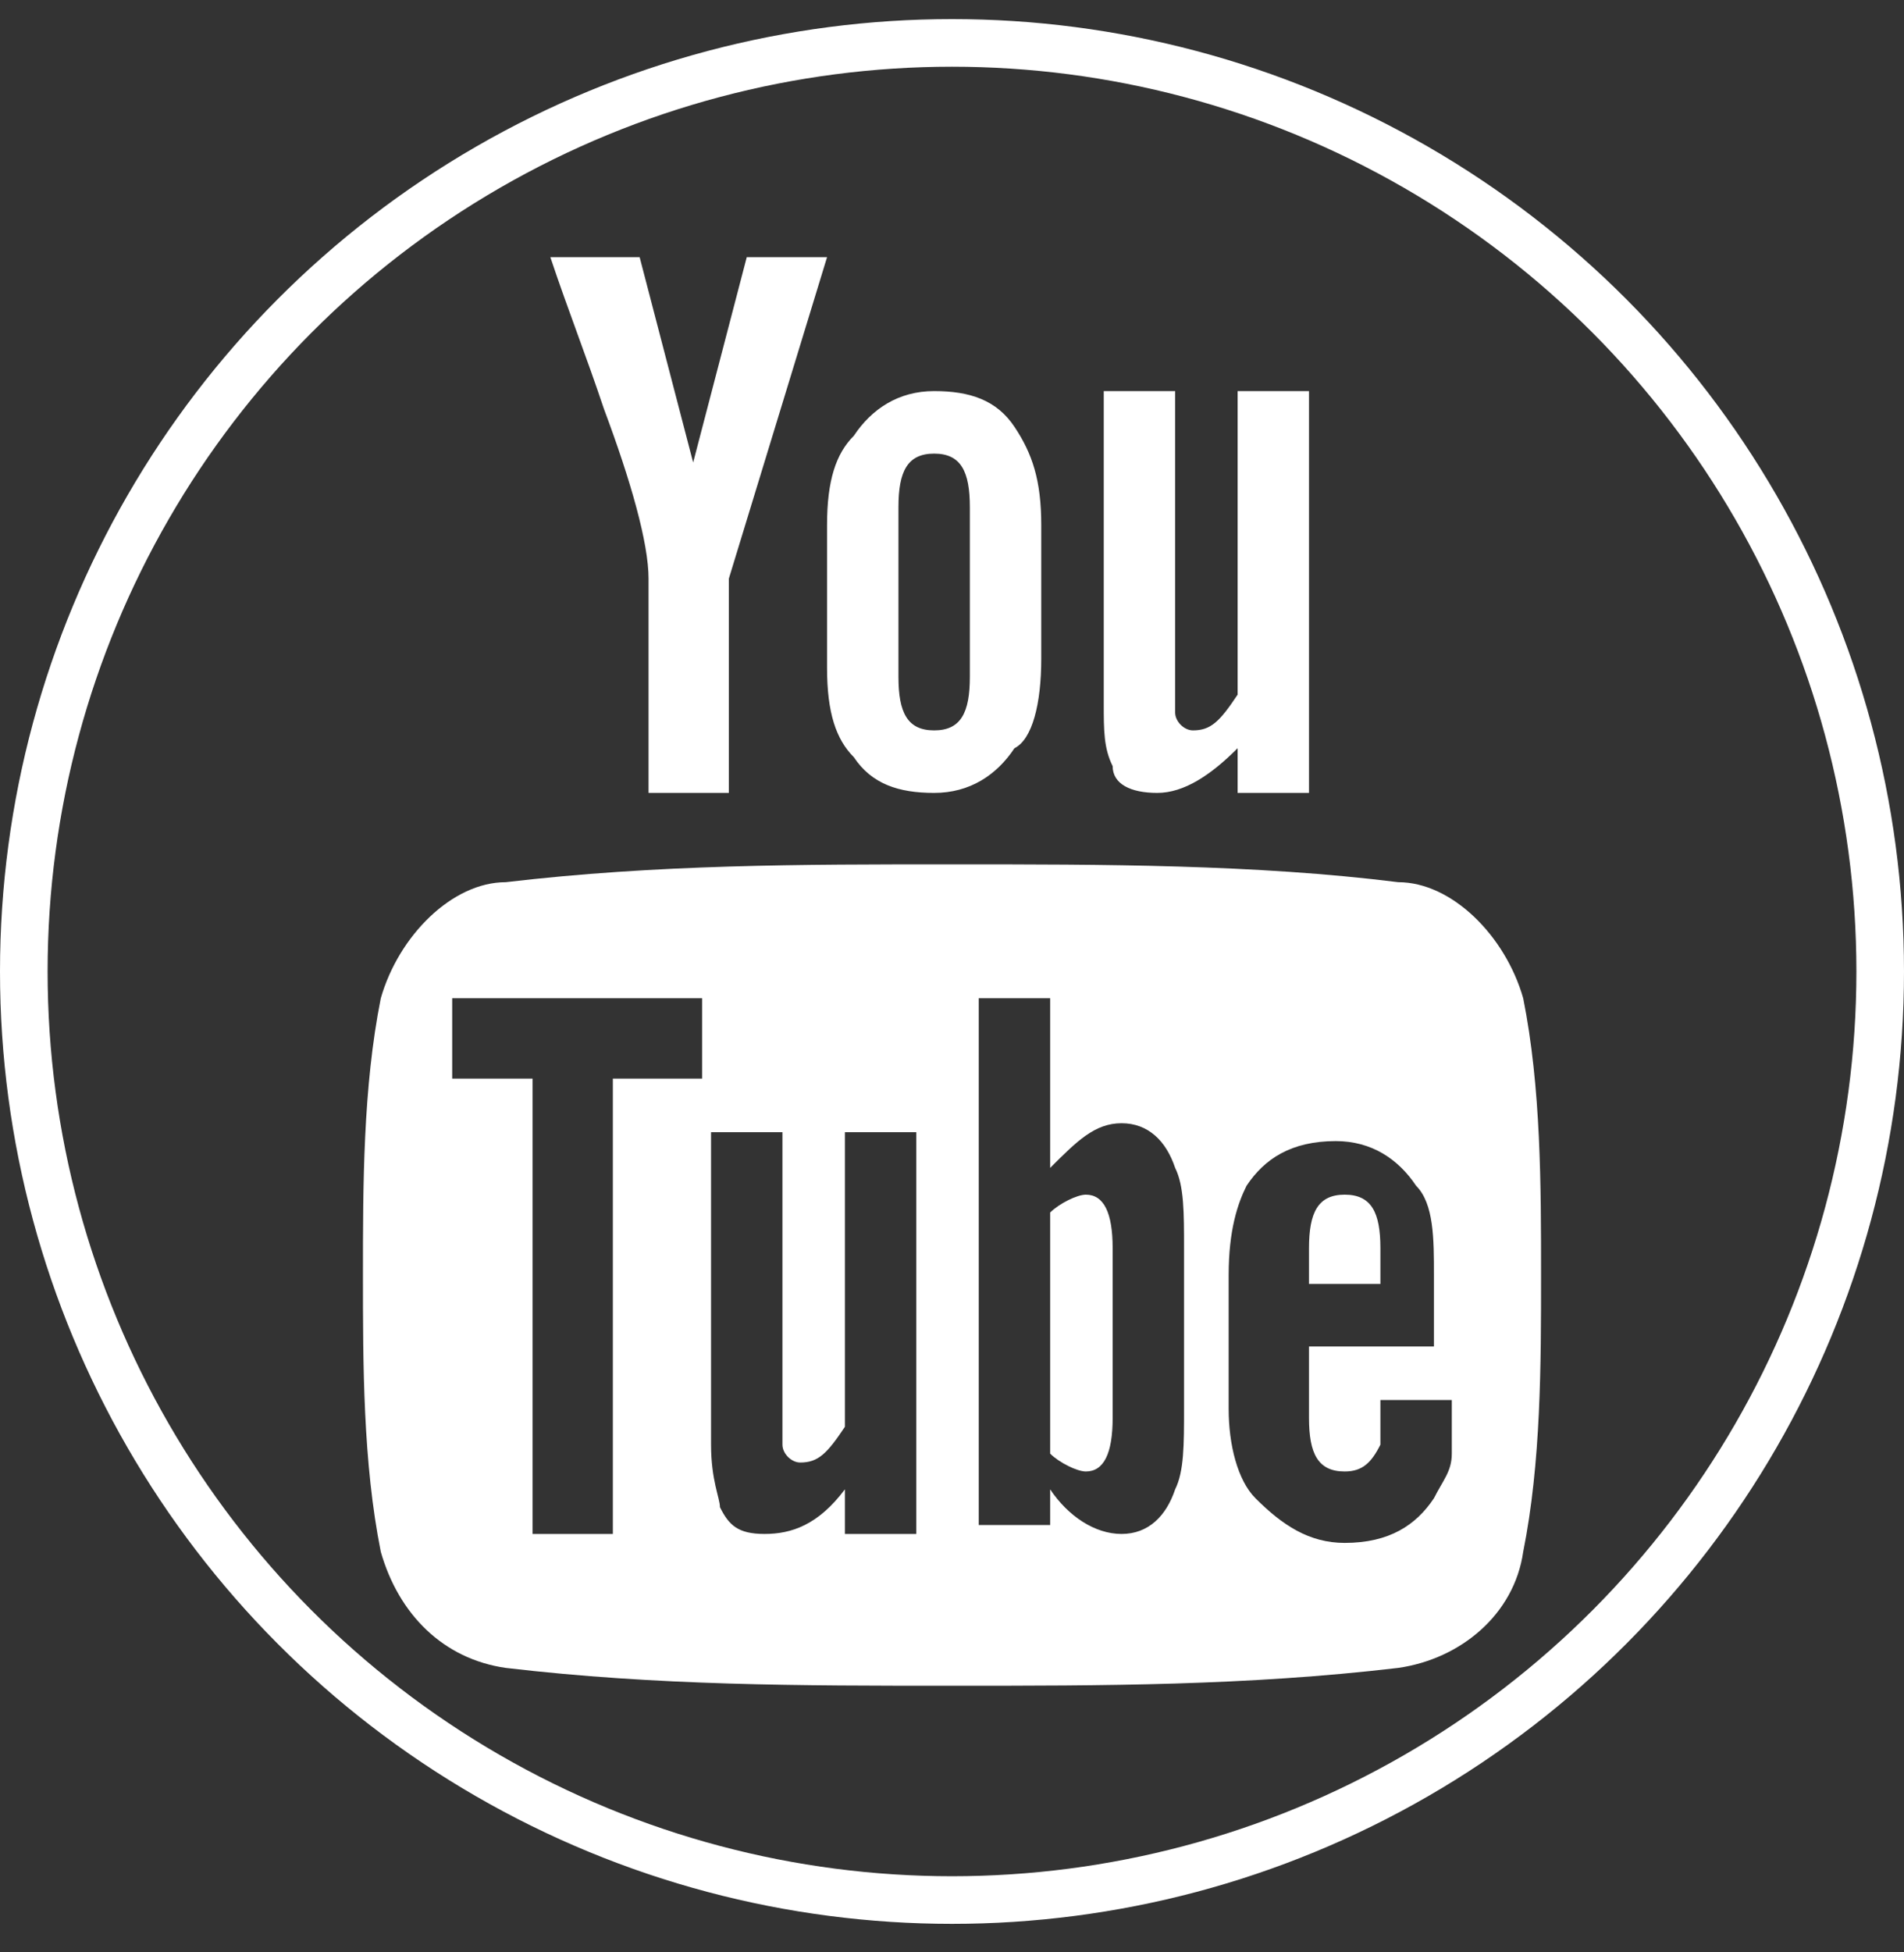
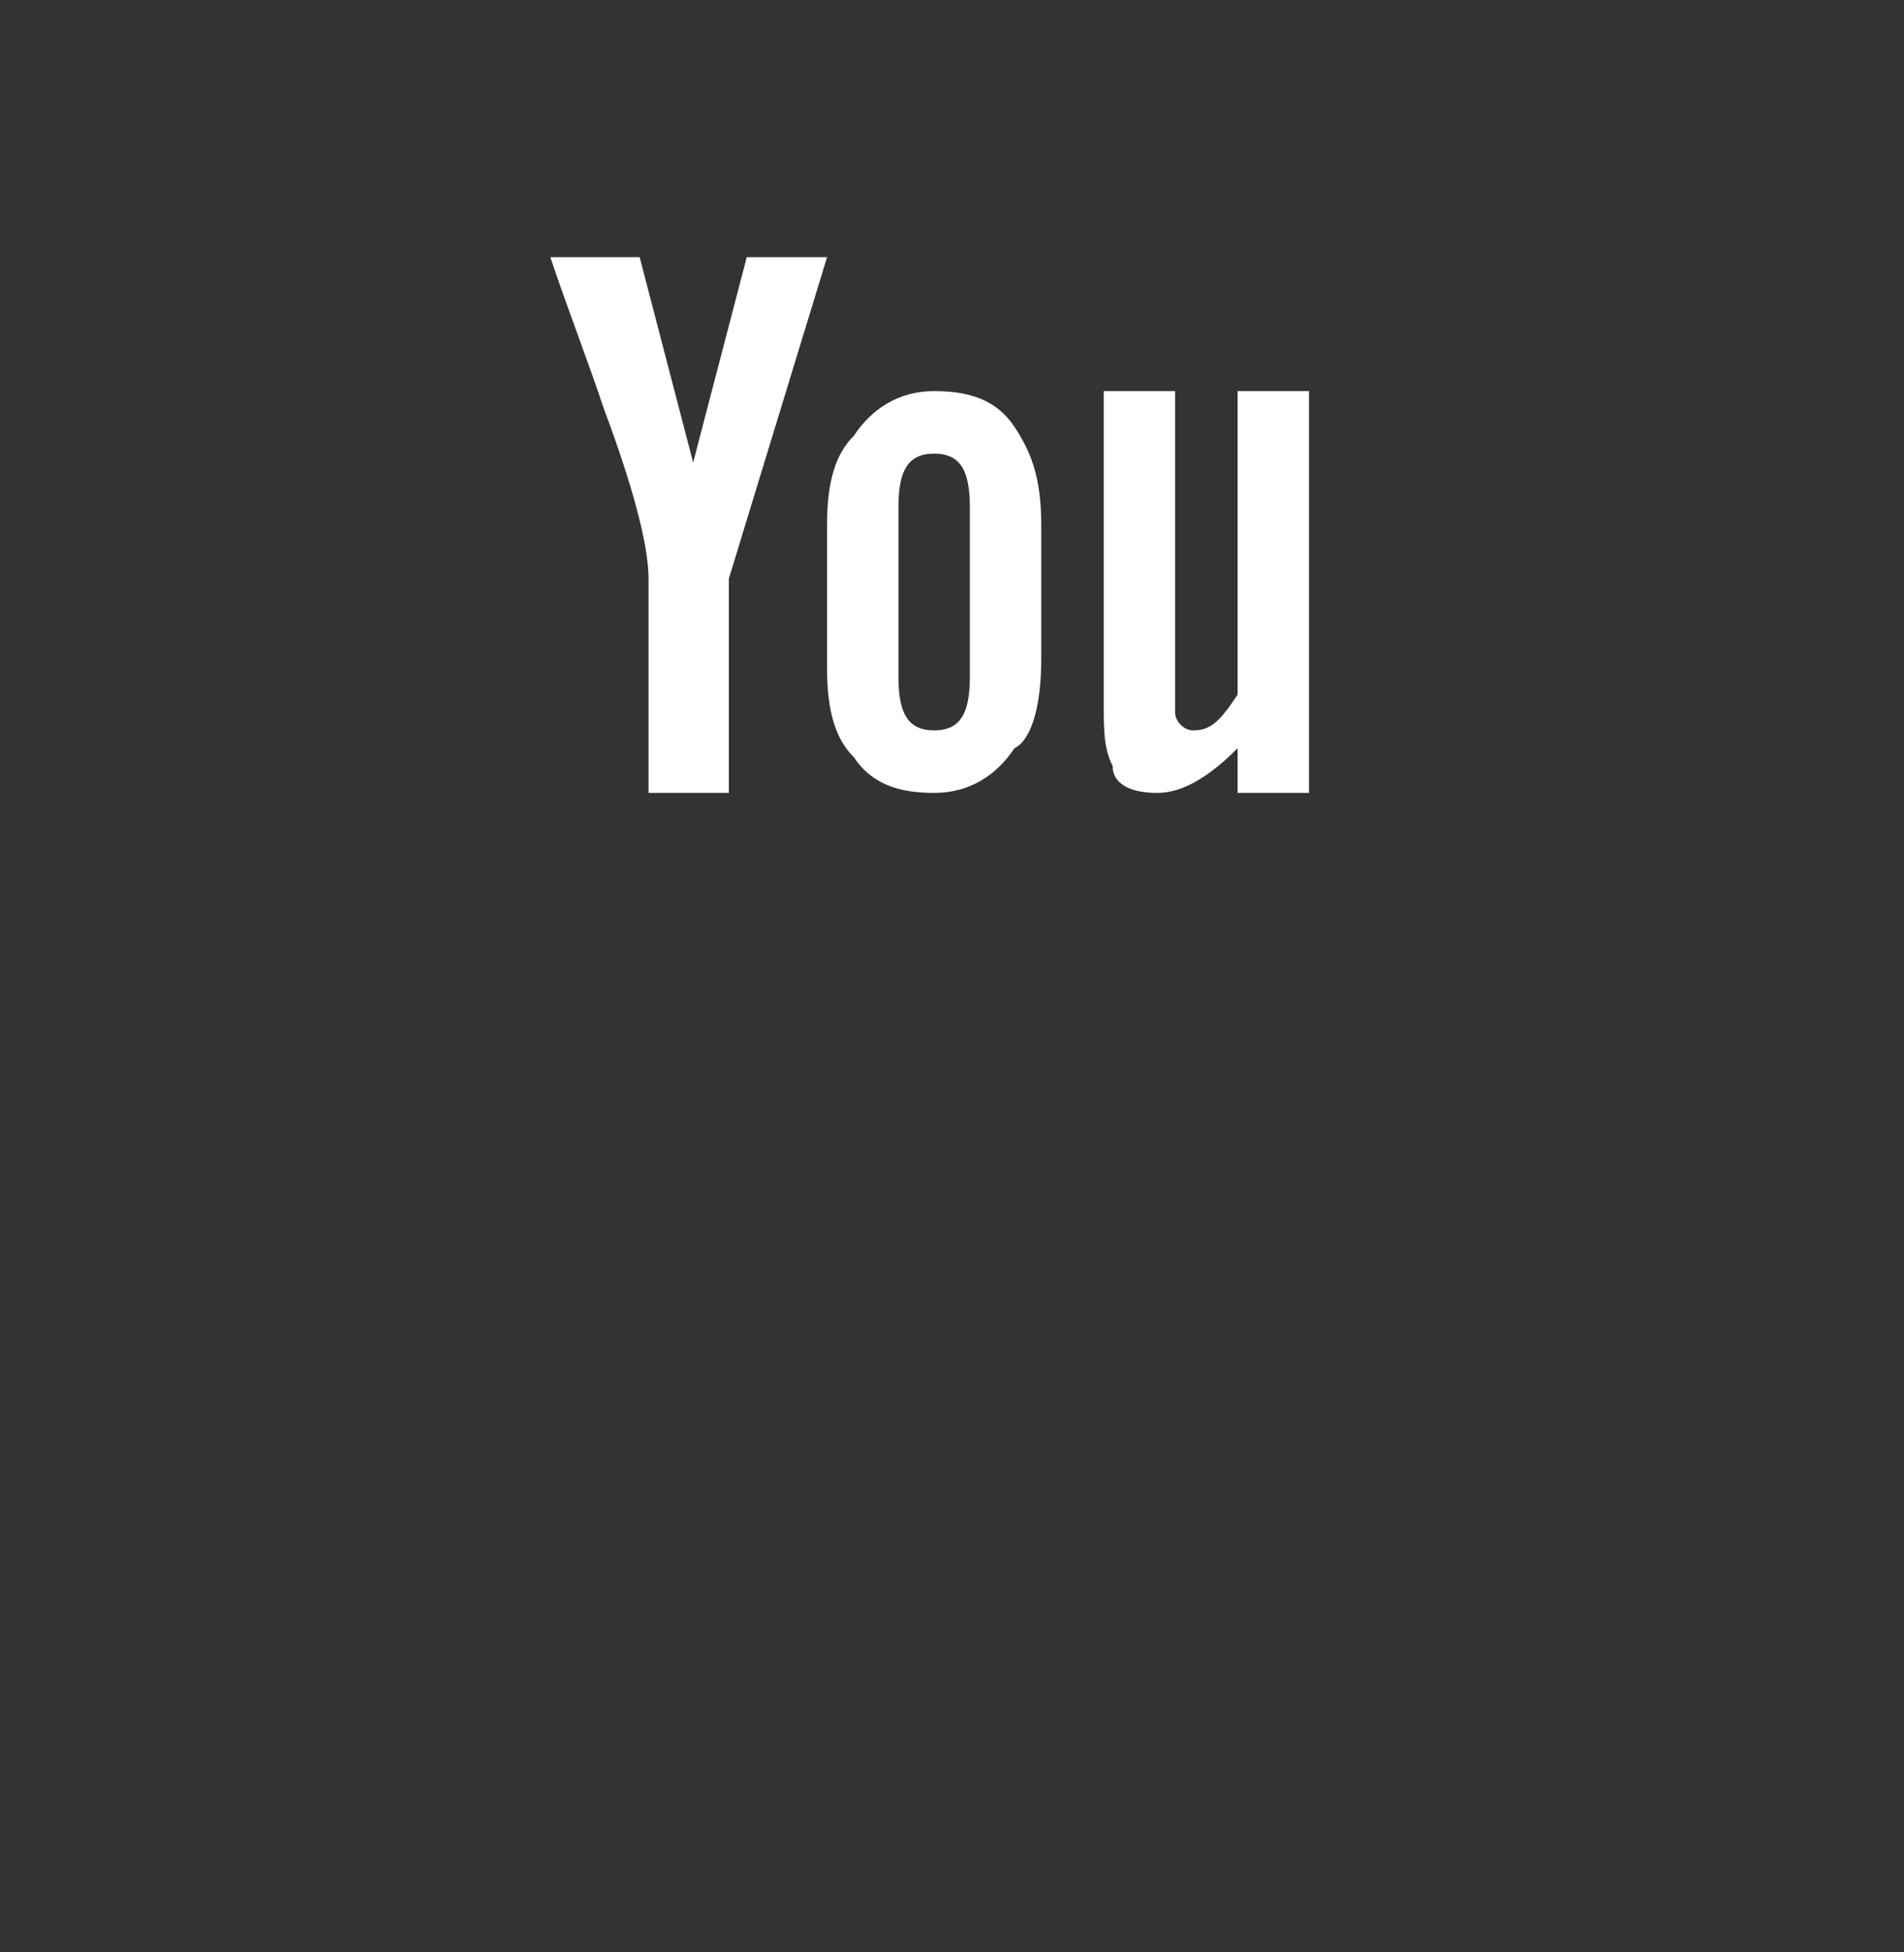
<svg xmlns="http://www.w3.org/2000/svg" width="40" height="41" viewBox="0 0 40 41" fill="none">
  <rect x="0" y="0" width="40" height="41" fill="#333333" stroke="none" />
  <g clip-path="url(#clip0_330_3053)">
    <path d="M17.375 5.401H15.688L14.562 9.713L13.438 5.401H11.562C11.938 6.526 12.312 7.463 12.688 8.588C13.25 10.088 13.625 11.401 13.625 12.151V16.651H15.312V12.151L17.375 5.401ZM21.875 13.838V11.026C21.875 10.088 21.688 9.526 21.312 8.963C20.938 8.401 20.375 8.213 19.625 8.213C18.875 8.213 18.312 8.588 17.938 9.151C17.562 9.526 17.375 10.088 17.375 11.026V14.026C17.375 14.963 17.562 15.526 17.938 15.901C18.312 16.463 18.875 16.651 19.625 16.651C20.375 16.651 20.938 16.276 21.312 15.713C21.688 15.526 21.875 14.776 21.875 13.838ZM20.375 14.213C20.375 14.963 20.188 15.338 19.625 15.338C19.062 15.338 18.875 14.963 18.875 14.213V10.651C18.875 9.901 19.062 9.526 19.625 9.526C20.188 9.526 20.375 9.901 20.375 10.651V14.213ZM27.5 16.651V8.213H26V14.588C25.625 15.151 25.438 15.338 25.062 15.338C24.875 15.338 24.688 15.151 24.688 14.963V8.213H23.188V14.776C23.188 15.338 23.188 15.713 23.375 16.088C23.375 16.463 23.75 16.651 24.312 16.651C24.875 16.651 25.438 16.276 26 15.713V16.651H27.5Z" fill="white" />
-     <path d="M28.25 25.088C27.688 25.088 27.5 25.463 27.5 26.213V26.963H29V26.213C29 25.463 28.812 25.088 28.25 25.088Z" fill="white" />
-     <path d="M22.812 25.088C22.625 25.088 22.25 25.276 22.062 25.463V30.526C22.25 30.713 22.625 30.901 22.812 30.901C23.188 30.901 23.375 30.526 23.375 29.776V26.213C23.375 25.463 23.188 25.088 22.812 25.088Z" fill="white" />
-     <path d="M32 20.963C31.625 19.651 30.5 18.526 29.375 18.526C26.375 18.151 23.188 18.151 20 18.151C16.812 18.151 13.812 18.151 10.625 18.526C9.5 18.526 8.375 19.651 8 20.963C7.625 22.838 7.625 24.901 7.625 26.776C7.625 28.651 7.625 30.713 8 32.588C8.375 33.901 9.312 34.838 10.625 35.026C13.812 35.401 16.812 35.401 20 35.401C23.188 35.401 26.188 35.401 29.375 35.026C30.688 34.838 31.812 33.901 32 32.588C32.375 30.713 32.375 28.651 32.375 26.776C32.375 24.901 32.375 22.838 32 20.963ZM14.75 22.651H12.875V32.213H11.188V22.651H9.5V20.963H14.75V22.651ZM19.25 32.213H17.75V31.276C17.188 32.026 16.625 32.213 16.062 32.213C15.5 32.213 15.312 32.026 15.125 31.651C15.125 31.463 14.938 31.088 14.938 30.338V23.776H16.438V30.338C16.438 30.526 16.625 30.713 16.812 30.713C17.188 30.713 17.375 30.526 17.75 29.963V23.776H19.25V32.213ZM24.875 29.588C24.875 30.338 24.875 30.901 24.688 31.276C24.5 31.838 24.125 32.213 23.562 32.213C23 32.213 22.438 31.838 22.062 31.276V32.026H20.562V20.963H22.062V24.526C22.625 23.963 23 23.588 23.562 23.588C24.125 23.588 24.5 23.963 24.688 24.526C24.875 24.901 24.875 25.463 24.875 26.213V29.588ZM30.5 28.276H27.5V29.776C27.5 30.526 27.688 30.901 28.25 30.901C28.625 30.901 28.812 30.713 29 30.338V29.401H30.5V30.526C30.5 30.901 30.312 31.088 30.125 31.463C29.75 32.026 29.188 32.401 28.25 32.401C27.5 32.401 26.938 32.026 26.375 31.463C26 31.088 25.812 30.338 25.812 29.588V26.776C25.812 25.838 26 25.276 26.188 24.901C26.562 24.338 27.125 23.963 28.062 23.963C28.812 23.963 29.375 24.338 29.75 24.901C30.125 25.276 30.125 26.026 30.125 26.776V28.276H30.5Z" fill="white" />
  </g>
-   <circle cx="20" cy="20.401" r="19.5" stroke="white" />
  <defs>
    <clipPath id="clip0_330_3053">
      <rect width="30" height="30" fill="white" transform="translate(5 5.401)" />
    </clipPath>
  </defs>
</svg>